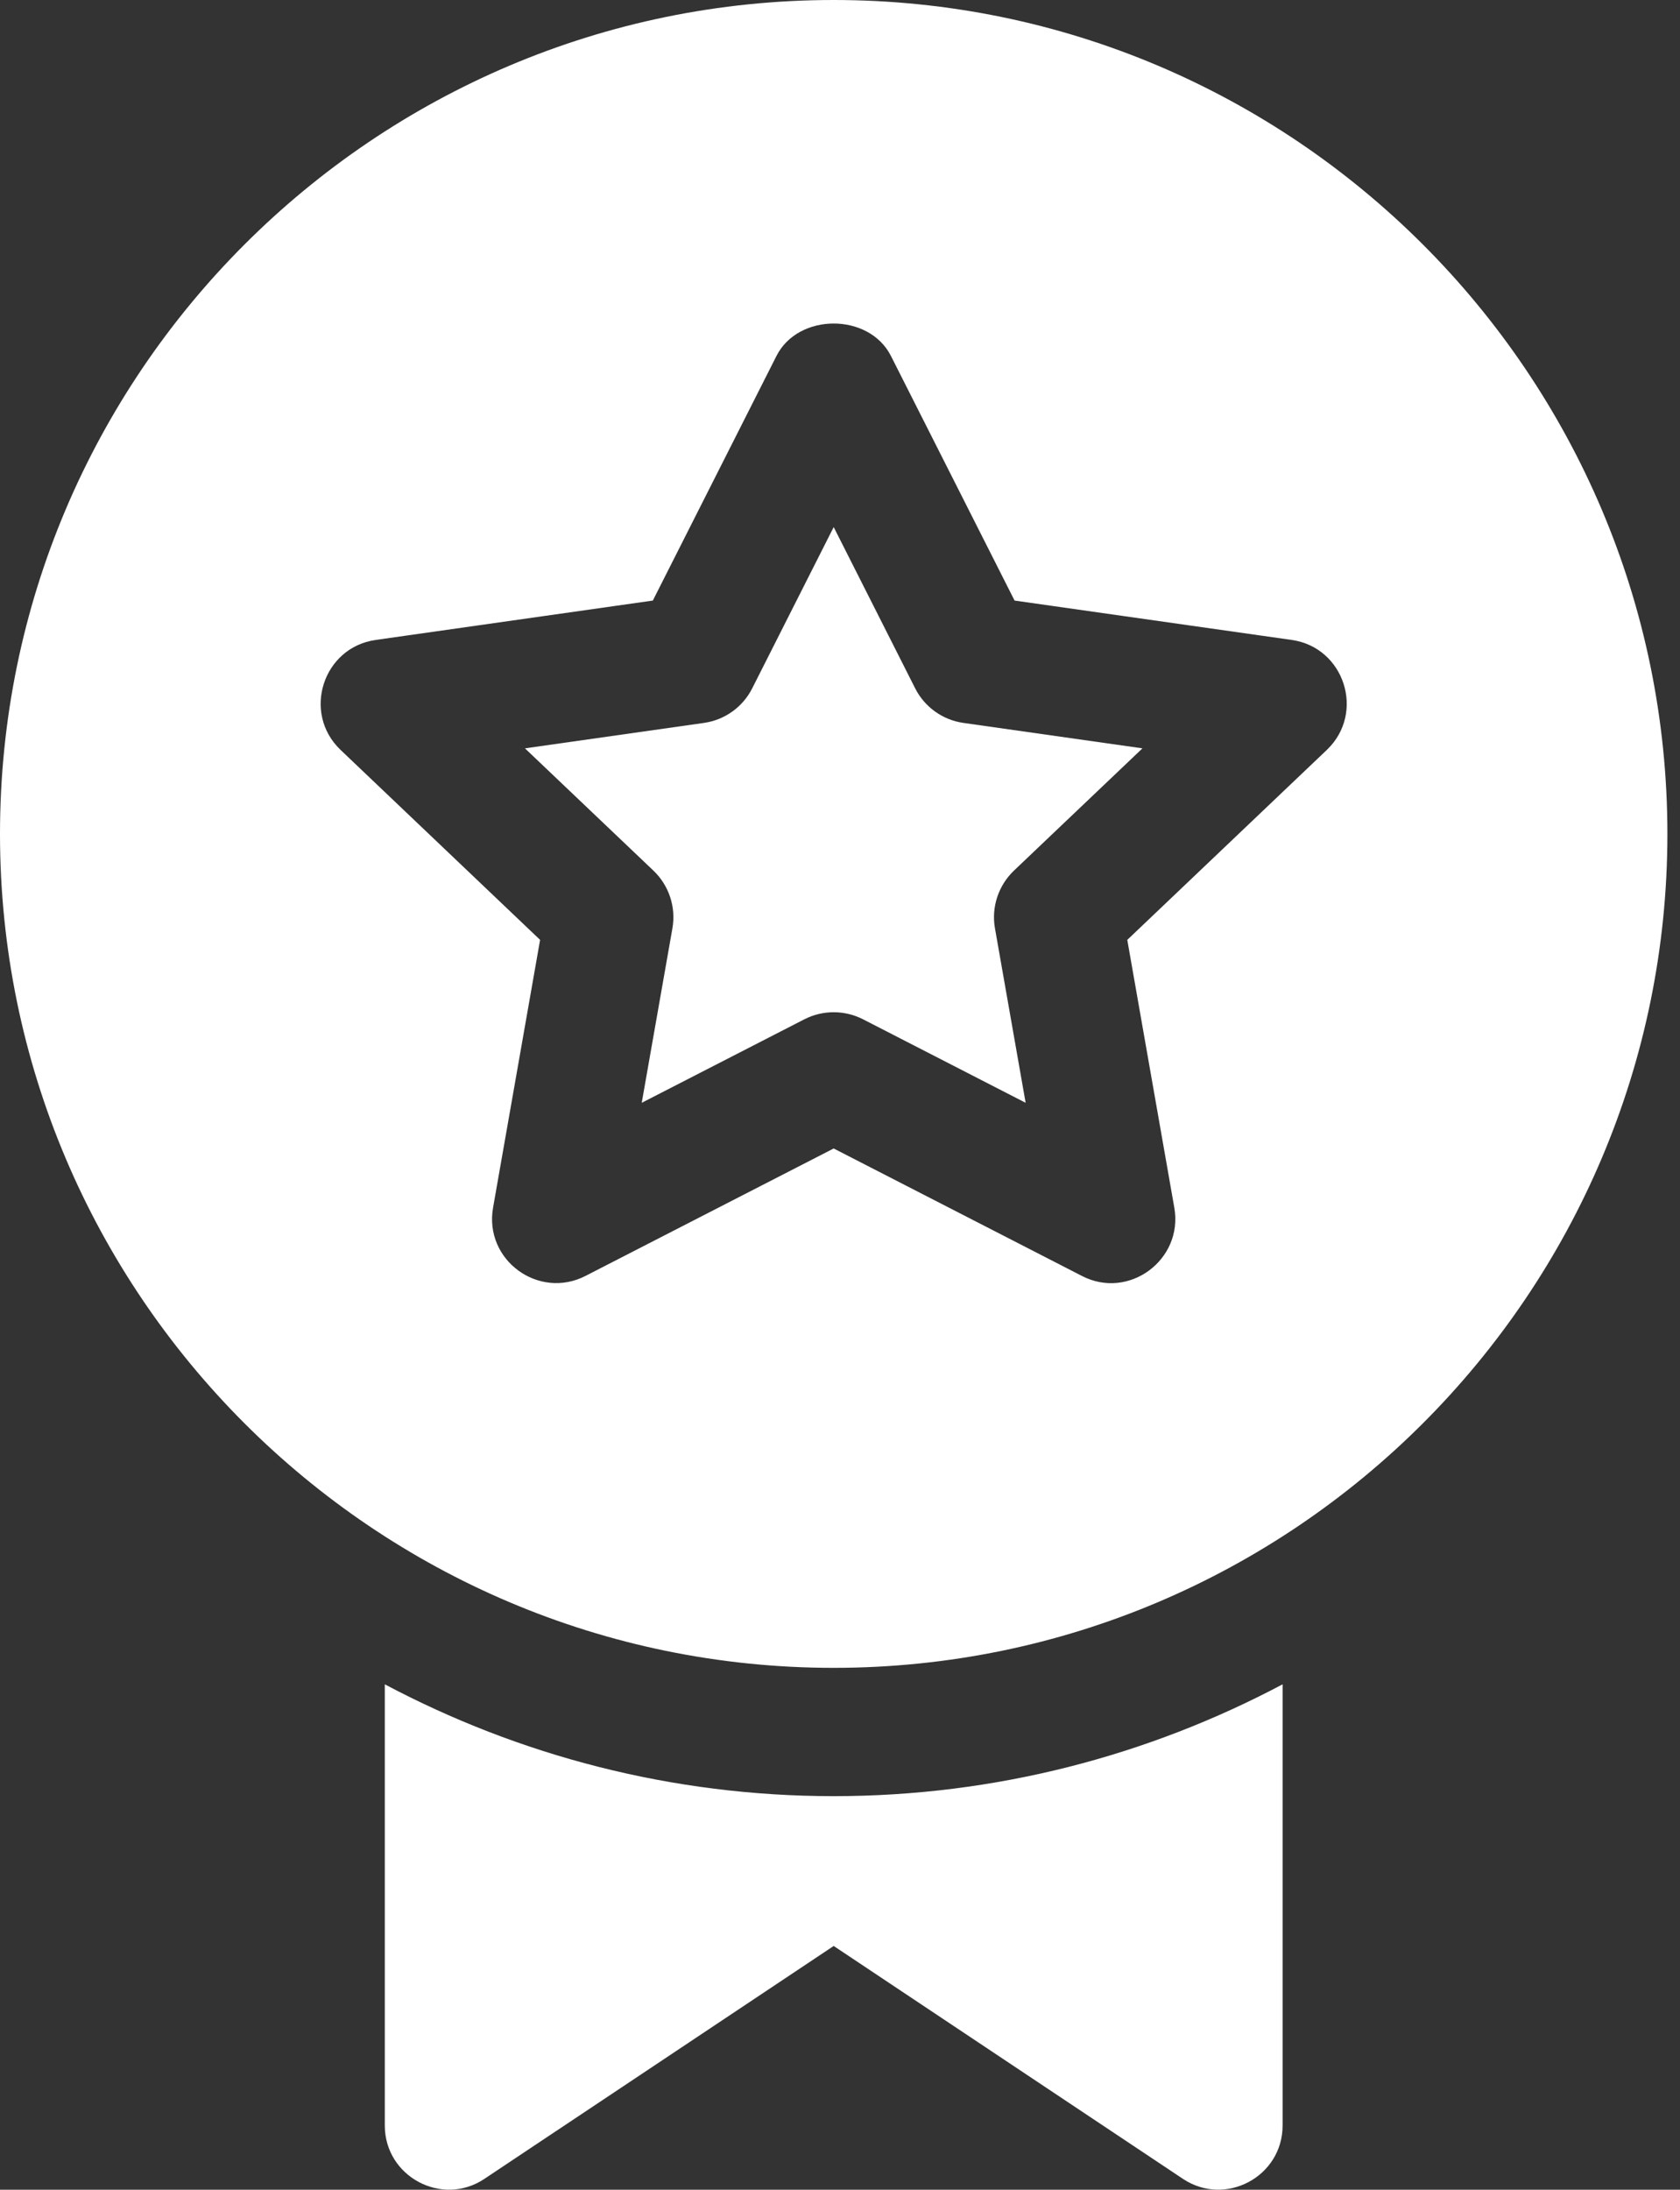
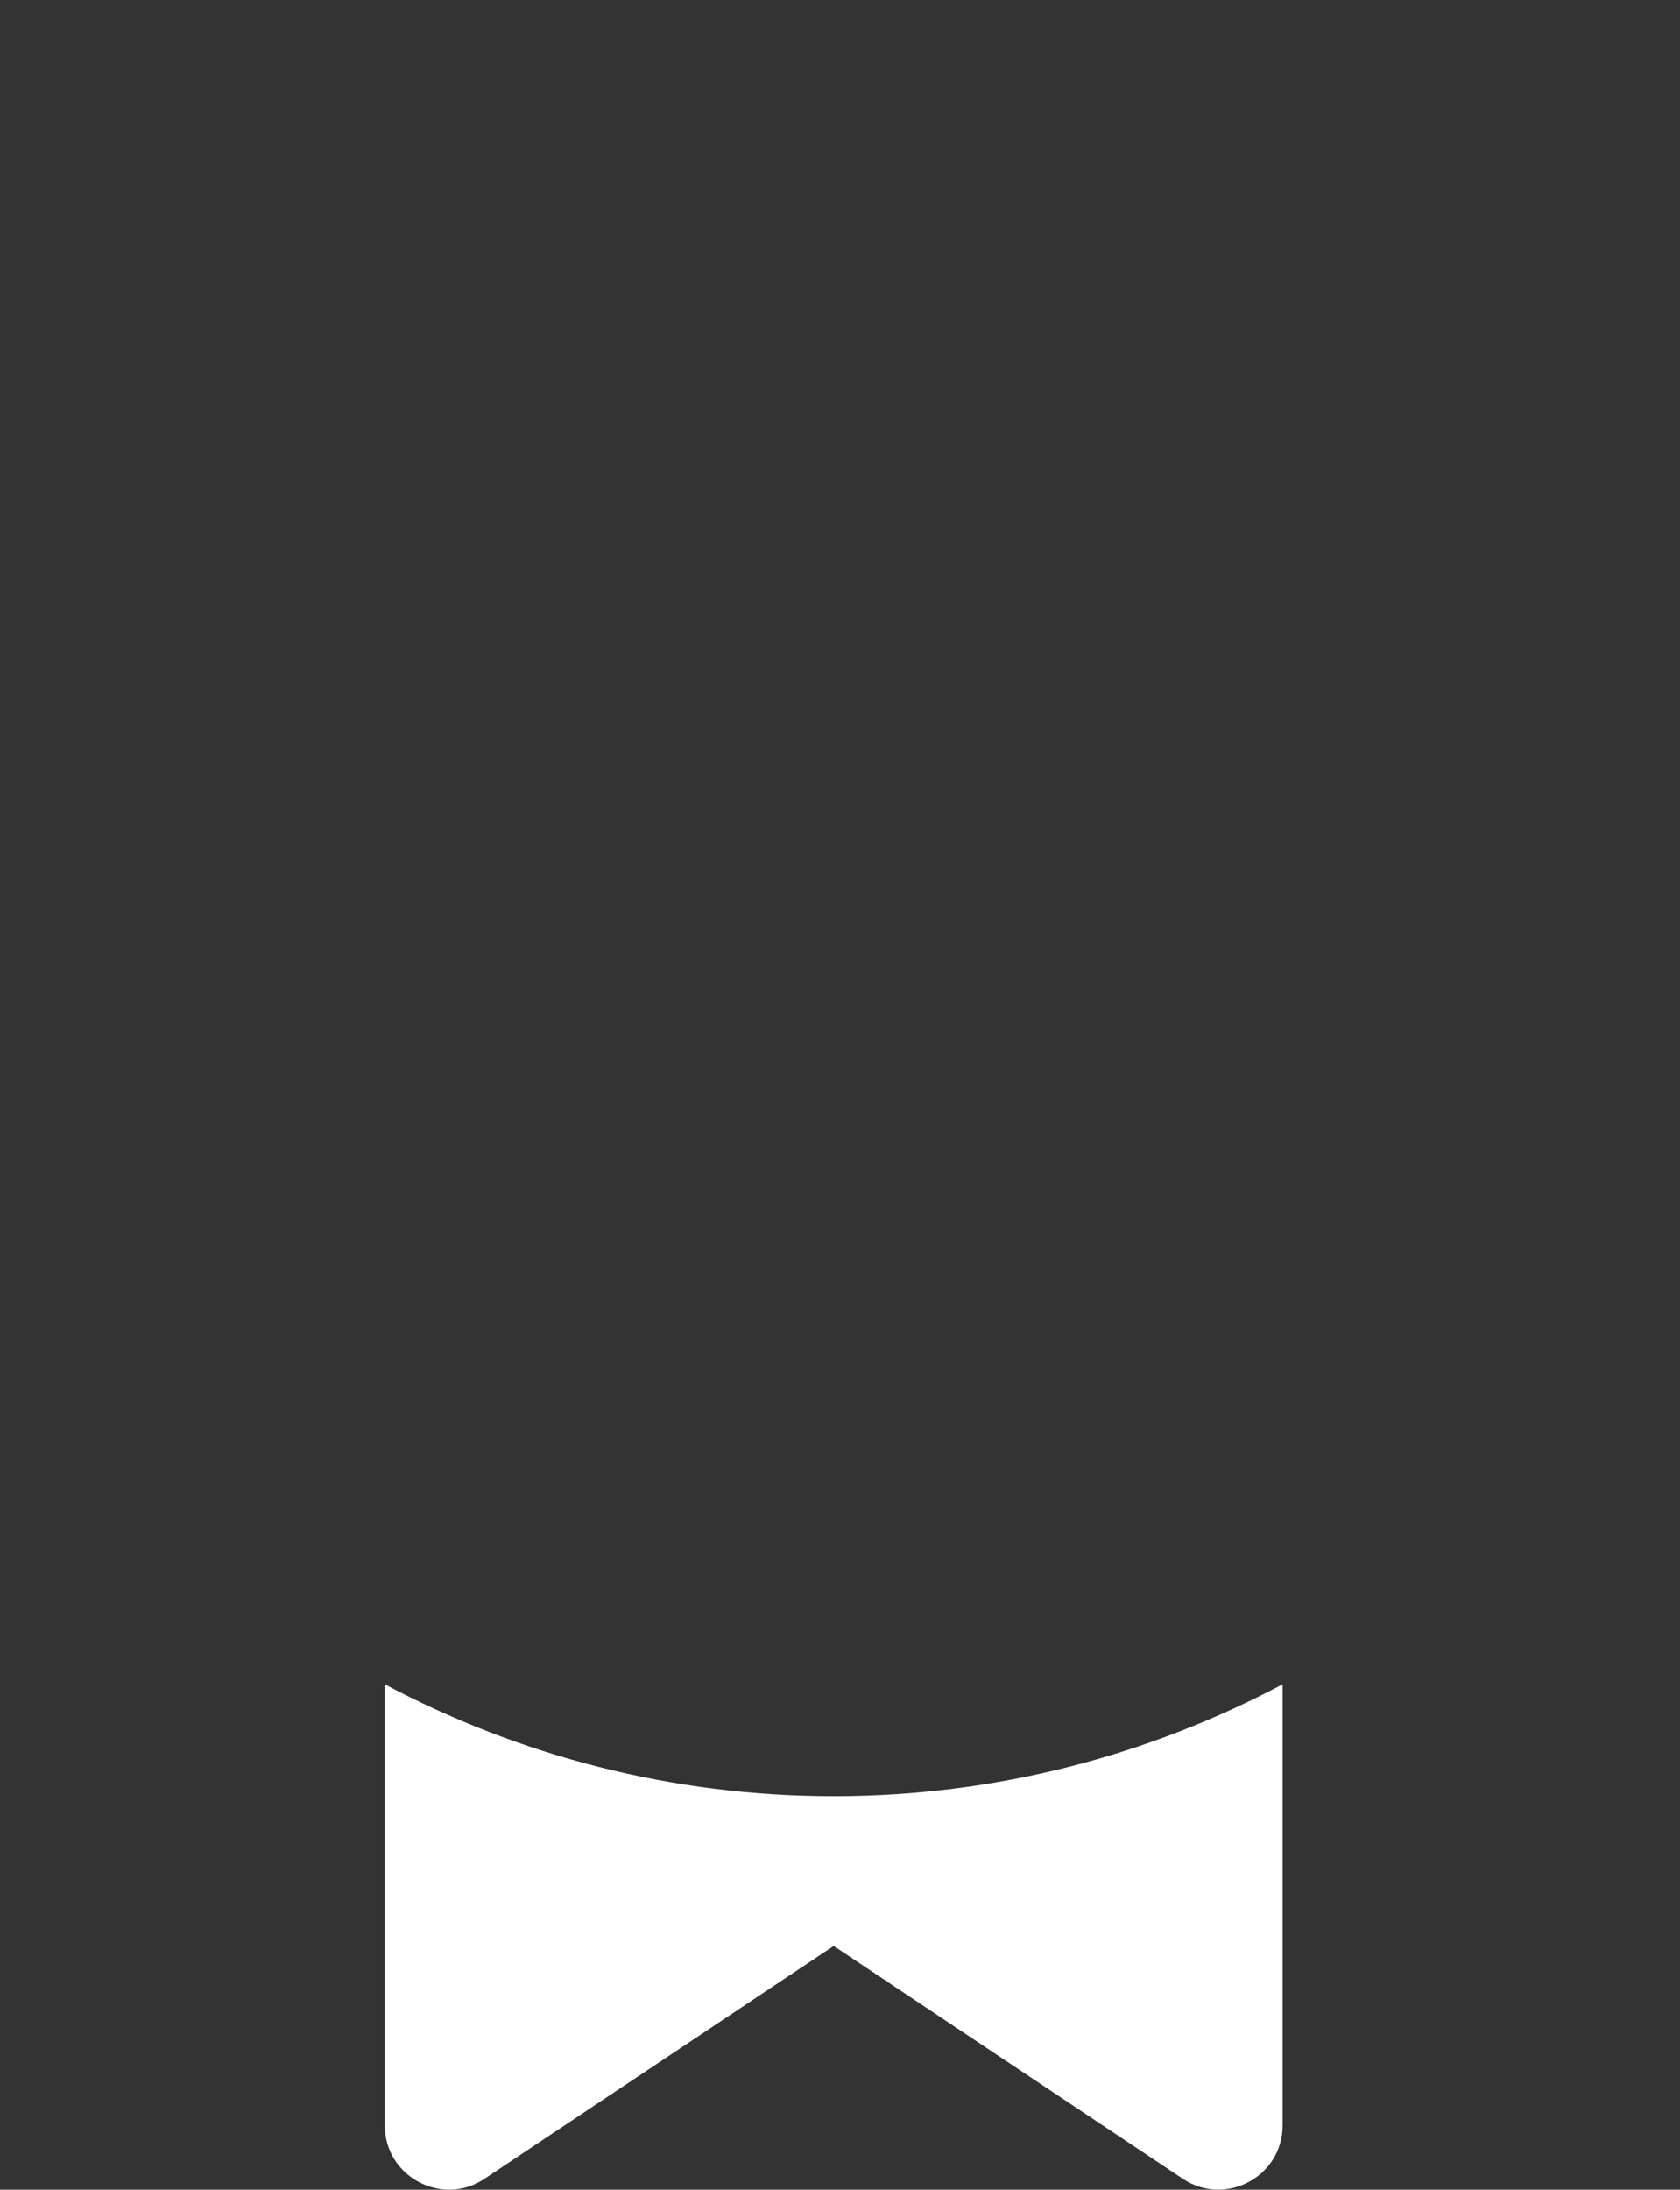
<svg xmlns="http://www.w3.org/2000/svg" width="66" height="86" viewBox="0 0 66 86" fill="none">
  <rect x="0" y="0" width="66" height="86" fill="#333333" stroke="none" />
-   <path d="M39.833 34.194L44.882 29.391L37.847 28.392C37.033 28.276 36.325 27.77 35.953 27.034L32.752 20.701L29.551 27.034C29.18 27.77 28.471 28.276 27.657 28.392L20.623 29.391L25.671 34.194C26.282 34.777 26.562 35.626 26.417 36.455L25.211 43.312L31.601 40.032C32.324 39.663 33.18 39.663 33.904 40.032L40.293 43.312L39.087 36.455C38.942 35.626 39.223 34.777 39.833 34.194Z" fill="white" />
-   <path d="M32.752 0C14.693 0 0 14.693 0 32.752C0 50.811 14.693 65.504 32.752 65.504C50.811 65.504 65.505 50.811 65.505 32.752C65.505 14.693 50.811 0 32.752 0ZM52.125 29.453L44.286 36.913L46.134 47.433C46.491 49.475 44.348 51.069 42.5 50.11L32.752 45.106L23.004 50.11C21.162 51.057 19.011 49.491 19.37 47.433L21.218 36.913L13.38 29.453C11.856 27.999 12.685 25.426 14.762 25.133L25.647 23.587L30.504 13.98C31.36 12.282 34.145 12.282 35.001 13.98L39.858 23.587L50.743 25.133C52.819 25.426 53.649 27.999 52.125 29.453Z" fill="white" />
  <path d="M32.752 70.543C26.383 70.543 20.386 68.945 15.117 66.151V83.476C15.117 85.492 17.373 86.686 19.033 85.572L32.752 76.427L46.471 85.573C48.139 86.685 50.388 85.489 50.388 83.477V66.151C45.118 68.945 39.121 70.543 32.752 70.543Z" fill="white" />
</svg>